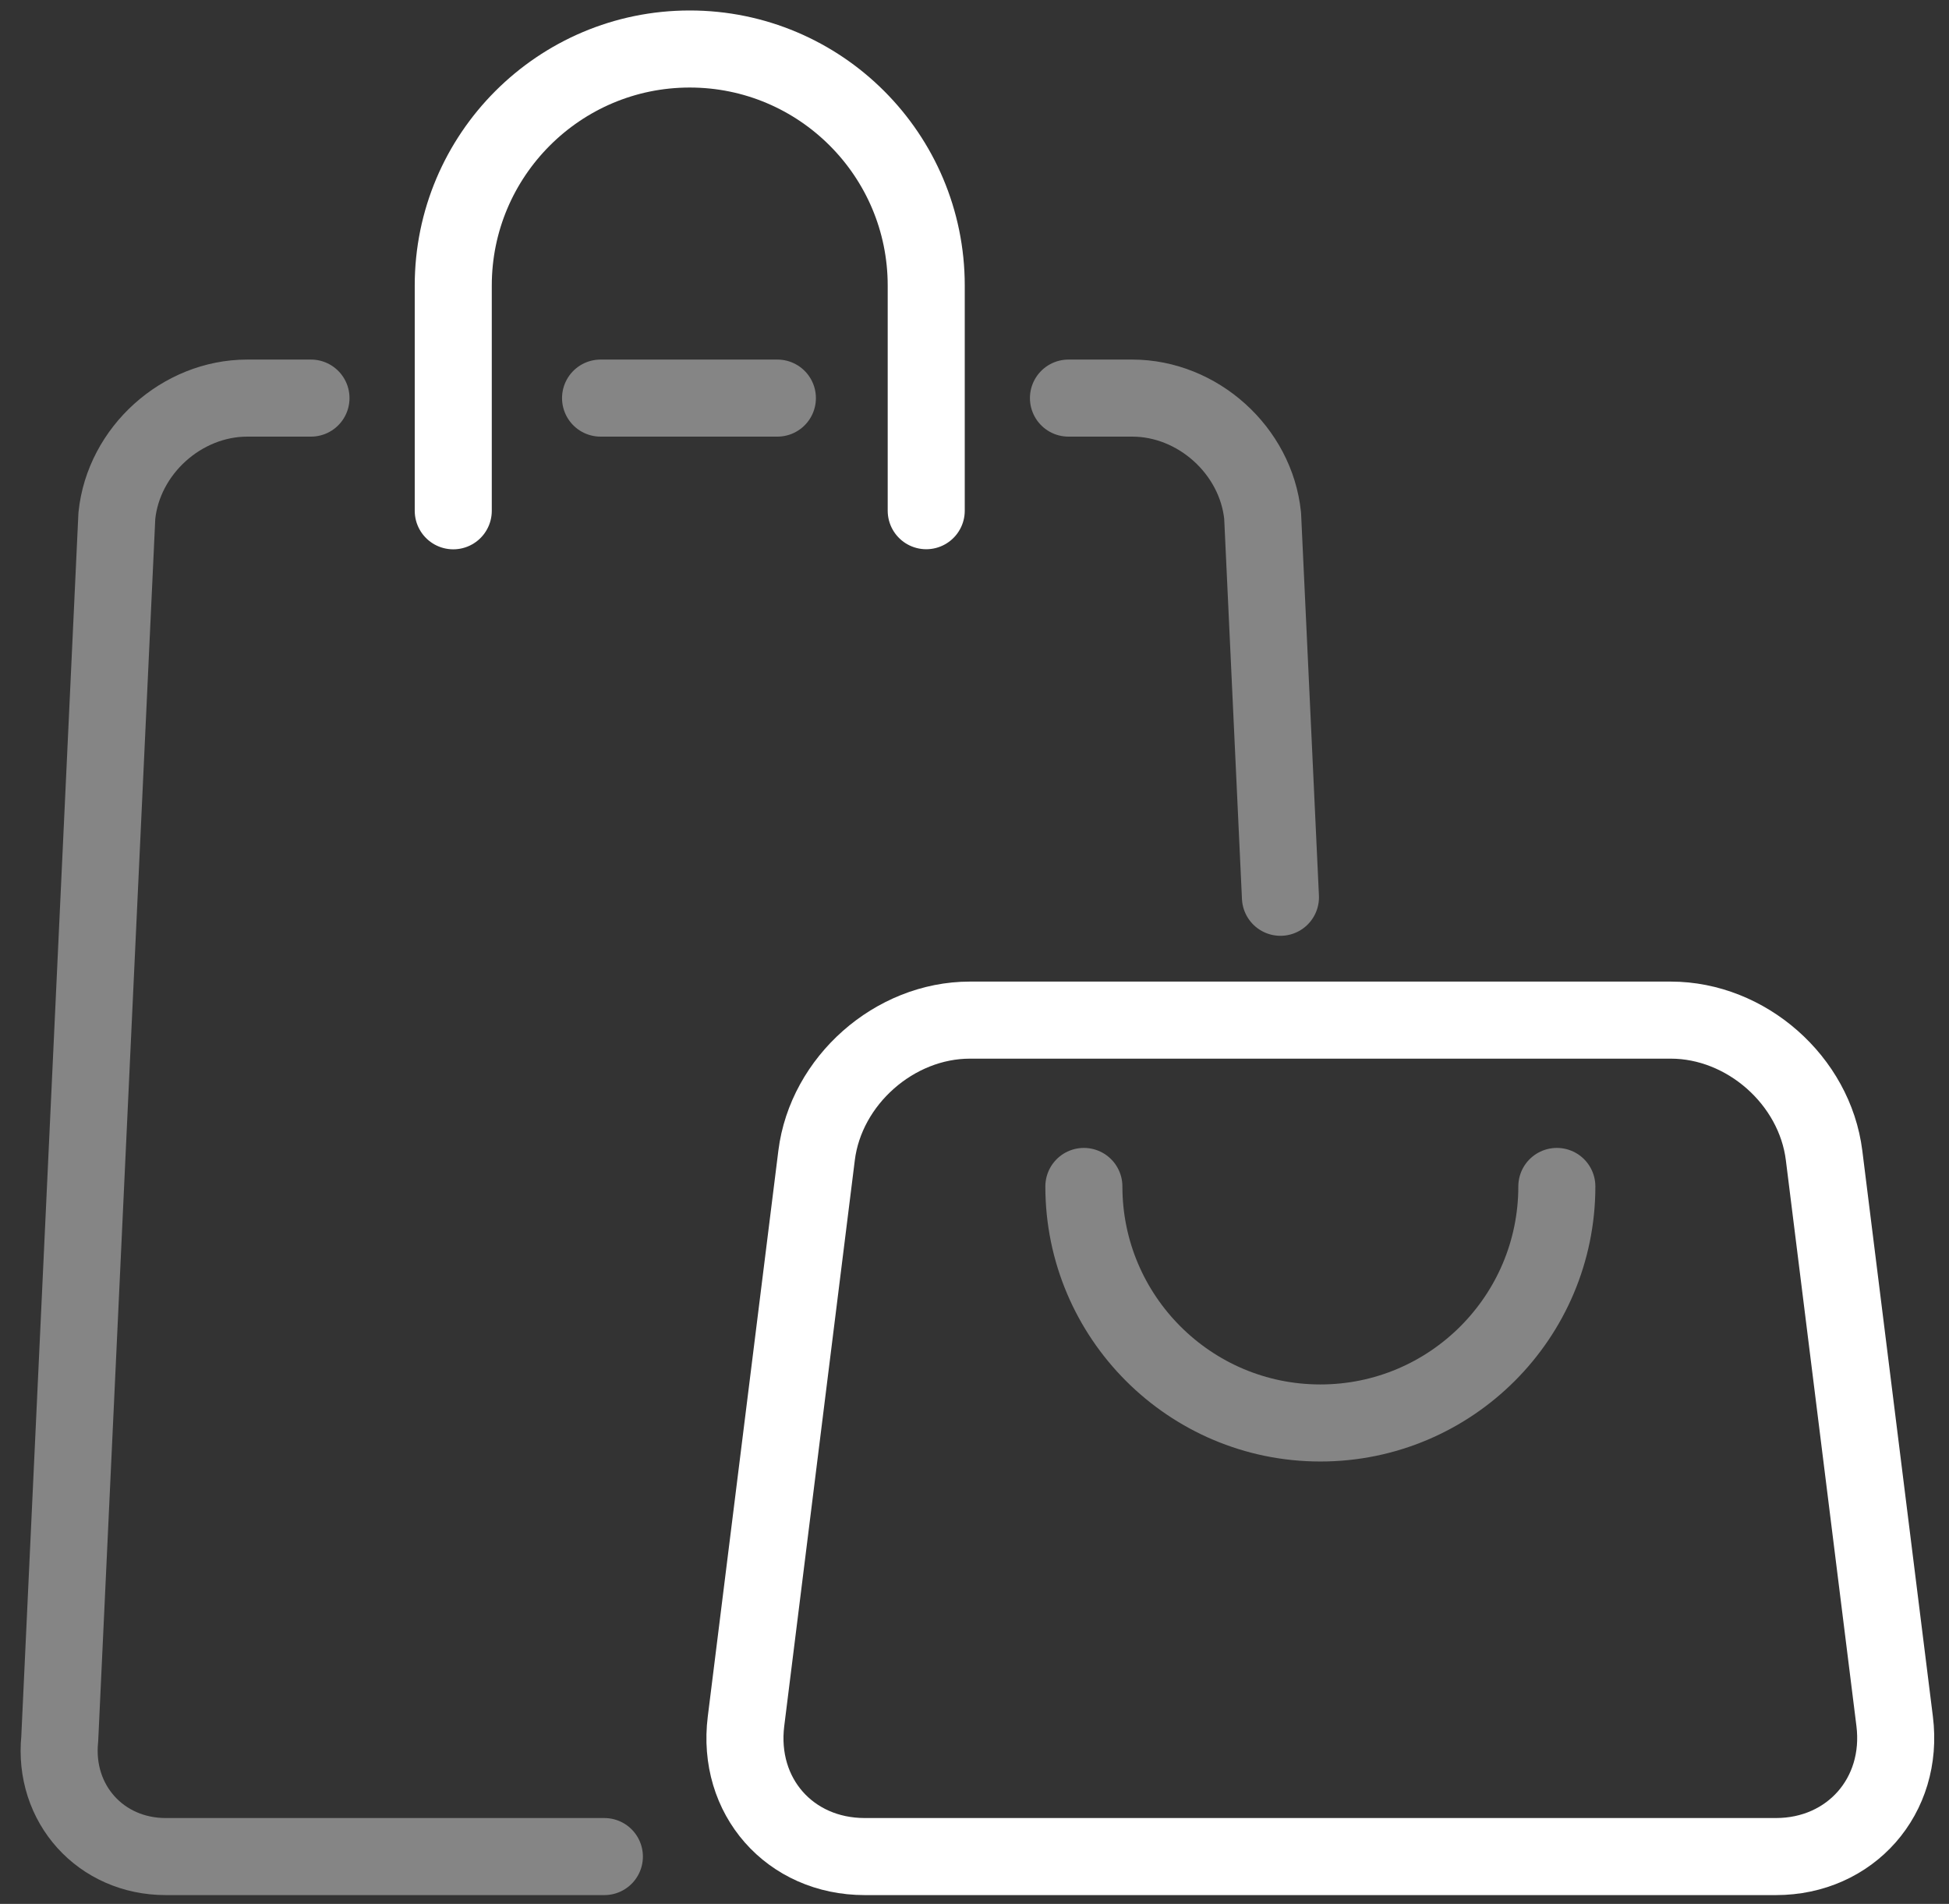
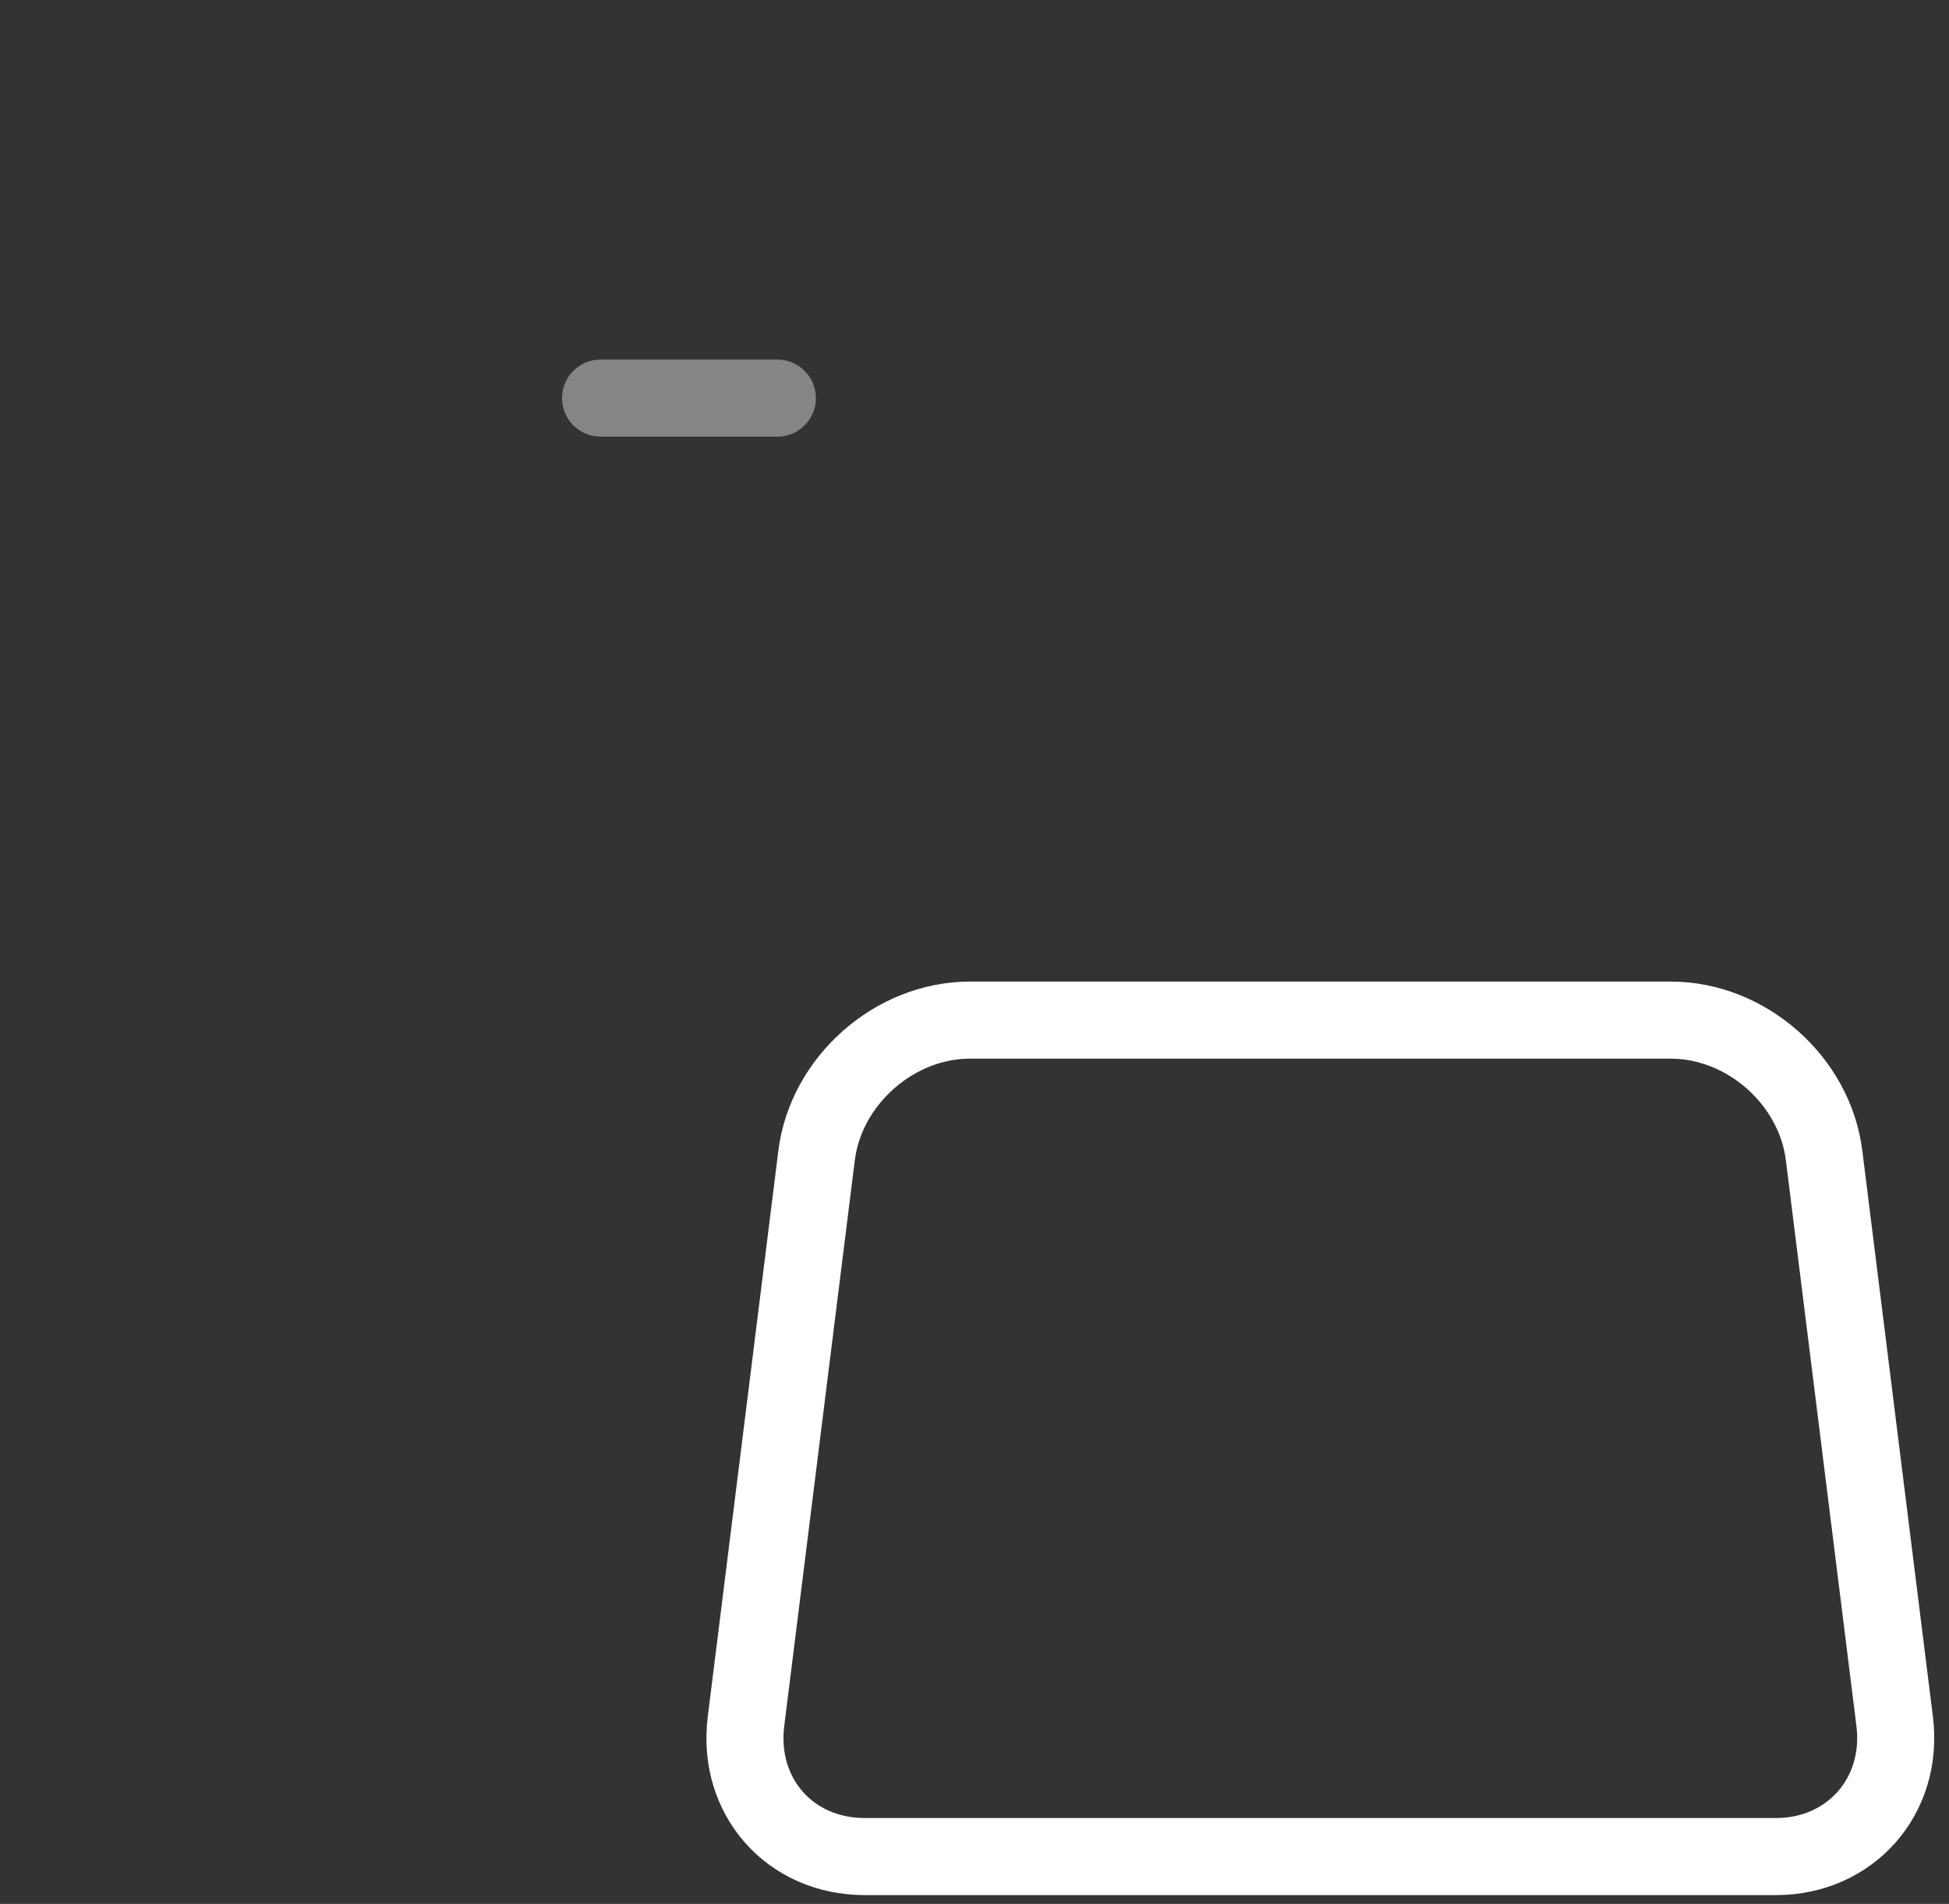
<svg xmlns="http://www.w3.org/2000/svg" width="43" height="42" viewBox="0 0 43 42">
  <rect x="0" y="0" width="43" height="42" fill="#333333" stroke="none" />
  <g fill="none" fill-rule="evenodd">
    <path d="M0 0H50V50H0z" transform="translate(-4 -4)" />
    <g stroke="#FFF" stroke-linecap="round" stroke-width="1.7">
-       <path stroke-linejoin="round" d="M24.008 7.826h1.407c1.443 0 2.73 1.155 2.877 2.597l.393 8.415M7.296 7.826H5.89c-1.442 0-2.73 1.155-2.877 2.597l-1.26 26.98C1.608 38.837 2.659 40 4.092 40h9.677" opacity=".4" transform="translate(-4 -4) translate(3.565 4.956)" />
-       <path stroke-linejoin="round" d="M20.87 10.31V5.343c0-2.879-2.336-5.218-5.218-5.218-2.881 0-5.217 2.342-5.217 5.218v4.969" transform="translate(-4 -4) translate(3.565 4.956)" />
      <path d="M17.586 7.826L13.685 7.826" opacity=".4" transform="translate(-4 -4) translate(3.565 4.956)" />
      <path stroke-linejoin="round" d="M18.451 24.533c.206-1.648 1.716-2.985 3.382-2.985h15.464c1.662 0 3.175 1.327 3.382 2.985l1.557 12.482c.206 1.649-.975 2.985-2.62 2.985H19.514c-1.652 0-2.827-1.327-2.62-2.985l1.557-12.482z" transform="translate(-4 -4) translate(3.565 4.956)" />
-       <path stroke-linejoin="round" d="M34.783 25.217c0 2.879-2.336 5.218-5.218 5.218-2.881 0-5.217-2.342-5.217-5.218" opacity=".4" transform="translate(-4 -4) translate(3.565 4.956)" />
    </g>
  </g>
</svg>